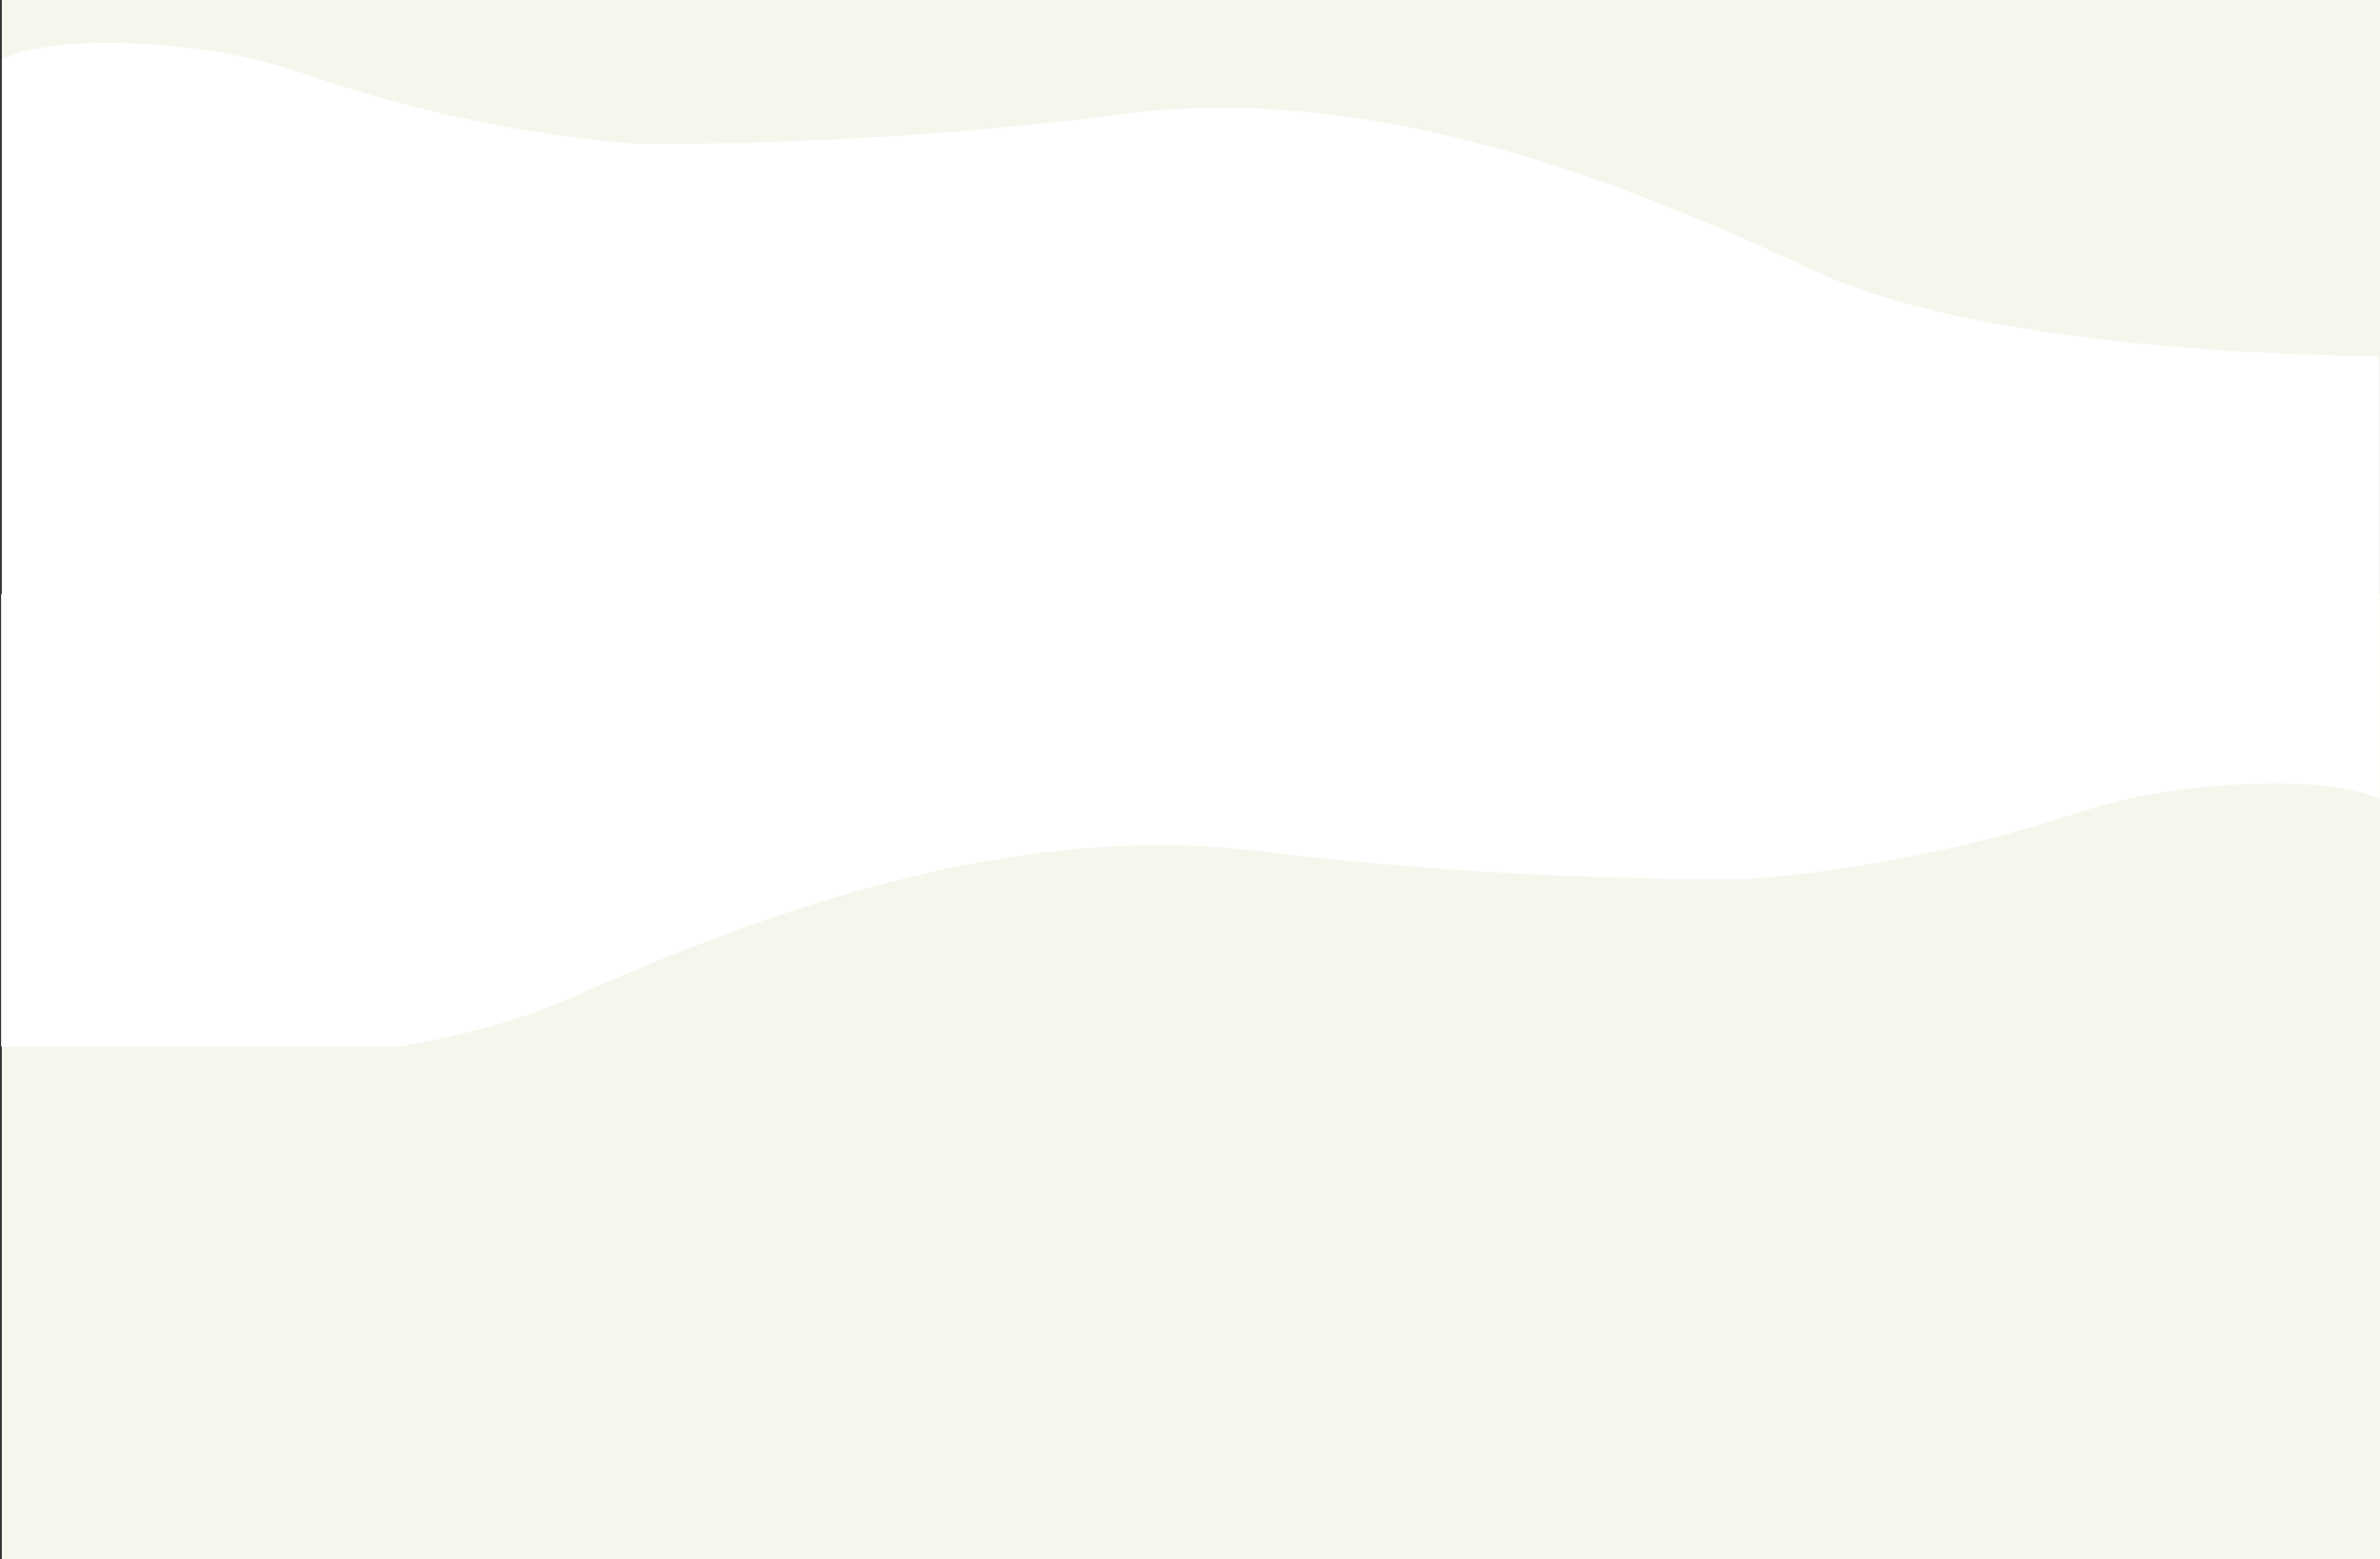
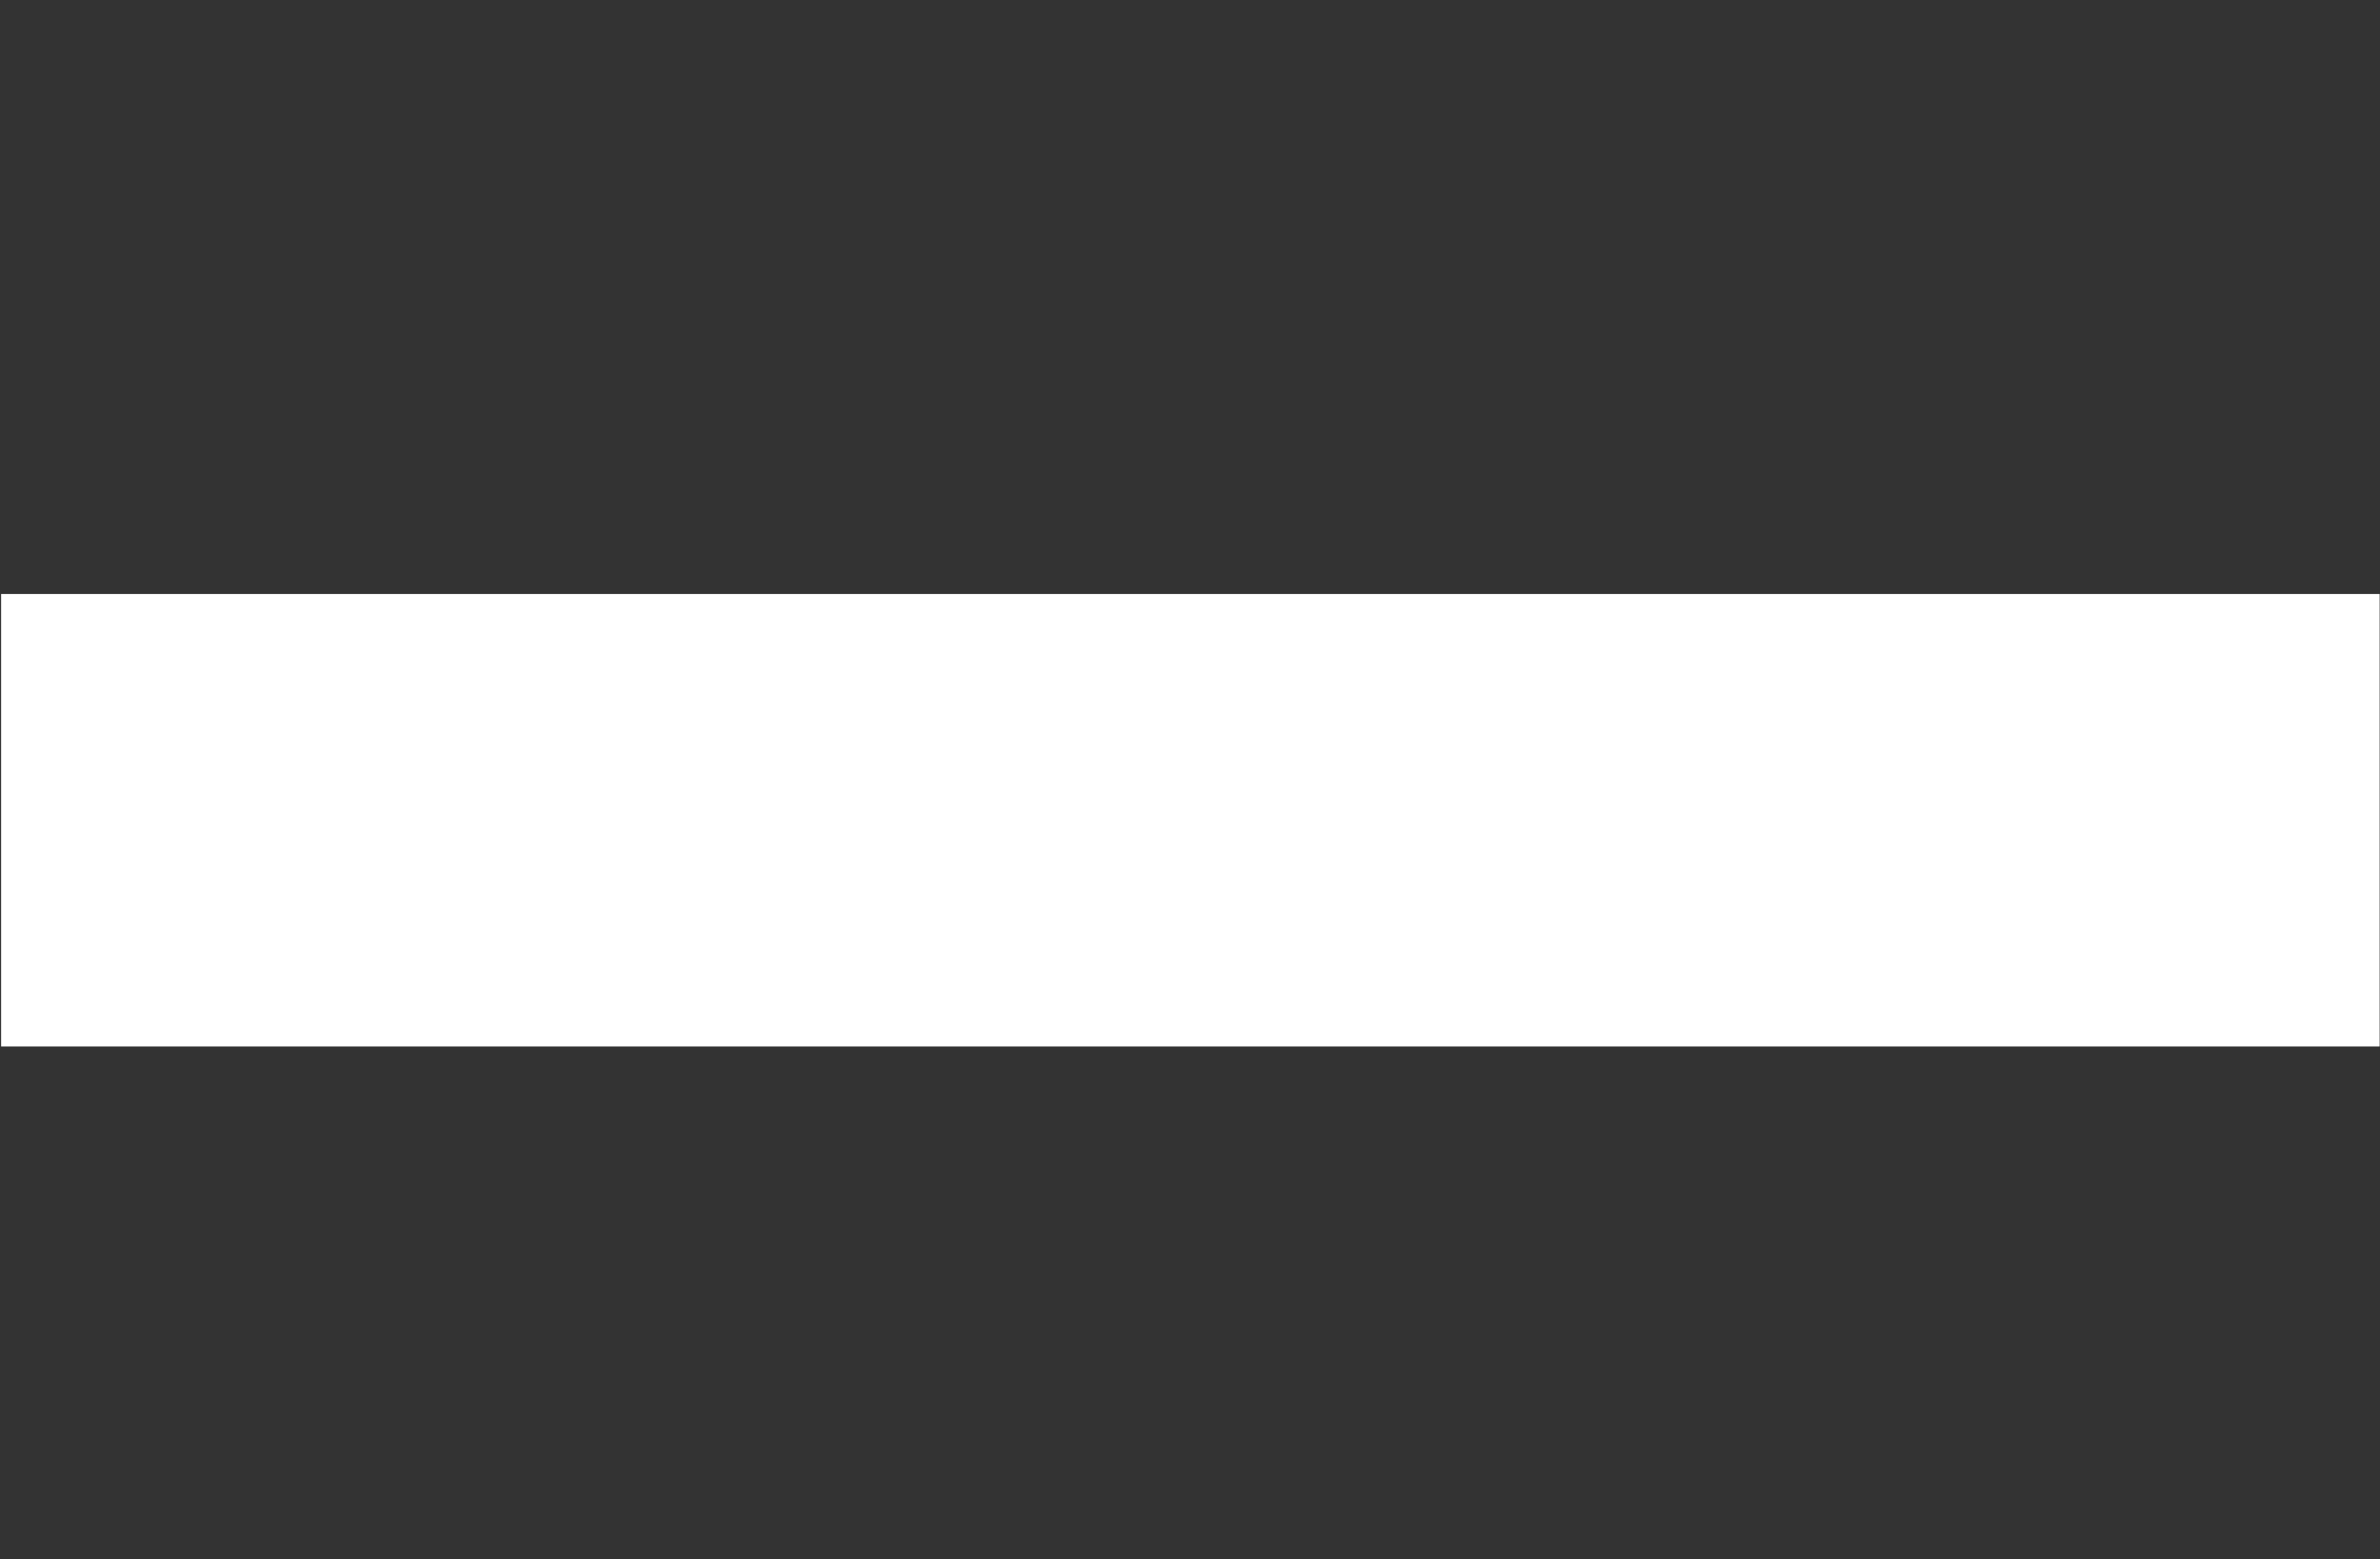
<svg xmlns="http://www.w3.org/2000/svg" version="1.1" id="Layer_1" x="0px" y="0px" width="1920px" height="1258px" viewBox="0 0 1920 1258" style="enable-background:new 0 0 1920 1258;" xml:space="preserve">
  <rect x="0" y="0" width="1920" height="1258" fill="#333333" stroke="none" />
  <style type="text/css">
	.st0{fill:#F6F6ED;}
	.st1{fill:#FFFFFF;}
</style>
-   <rect x="1.5" y="-1.8" class="st0" width="1918.8" height="1259.8" />
  <rect x="0.9" y="479.3" class="st1" width="1918.8" height="365.1" />
-   <path class="st1" d="M1919.1,536.2H1.5V47.6c36.1-16,96.1-14.6,143.2-9.9c35.7,3.5,70.9,11.4,105,23.2c141.2,49.1,263.9,55,263.9,55  s182.8,3.5,389.6-23.6s408.9,55.3,560,126s455.9,68.9,455.9,68.9V536.2L1919.1,536.2z" />
-   <path class="st0" d="M2,871.5c0,0,304.9,1.7,456-65.2S811.3,661.4,1018.1,687c206.8,25.6,389.6,22.3,389.6,22.3  s122.7-5.6,263.9-52.1c34-11.2,69.3-18.6,105-22c47-4.4,107.1-5.8,143.2,9.3V1107H2V871.5z" />
</svg>